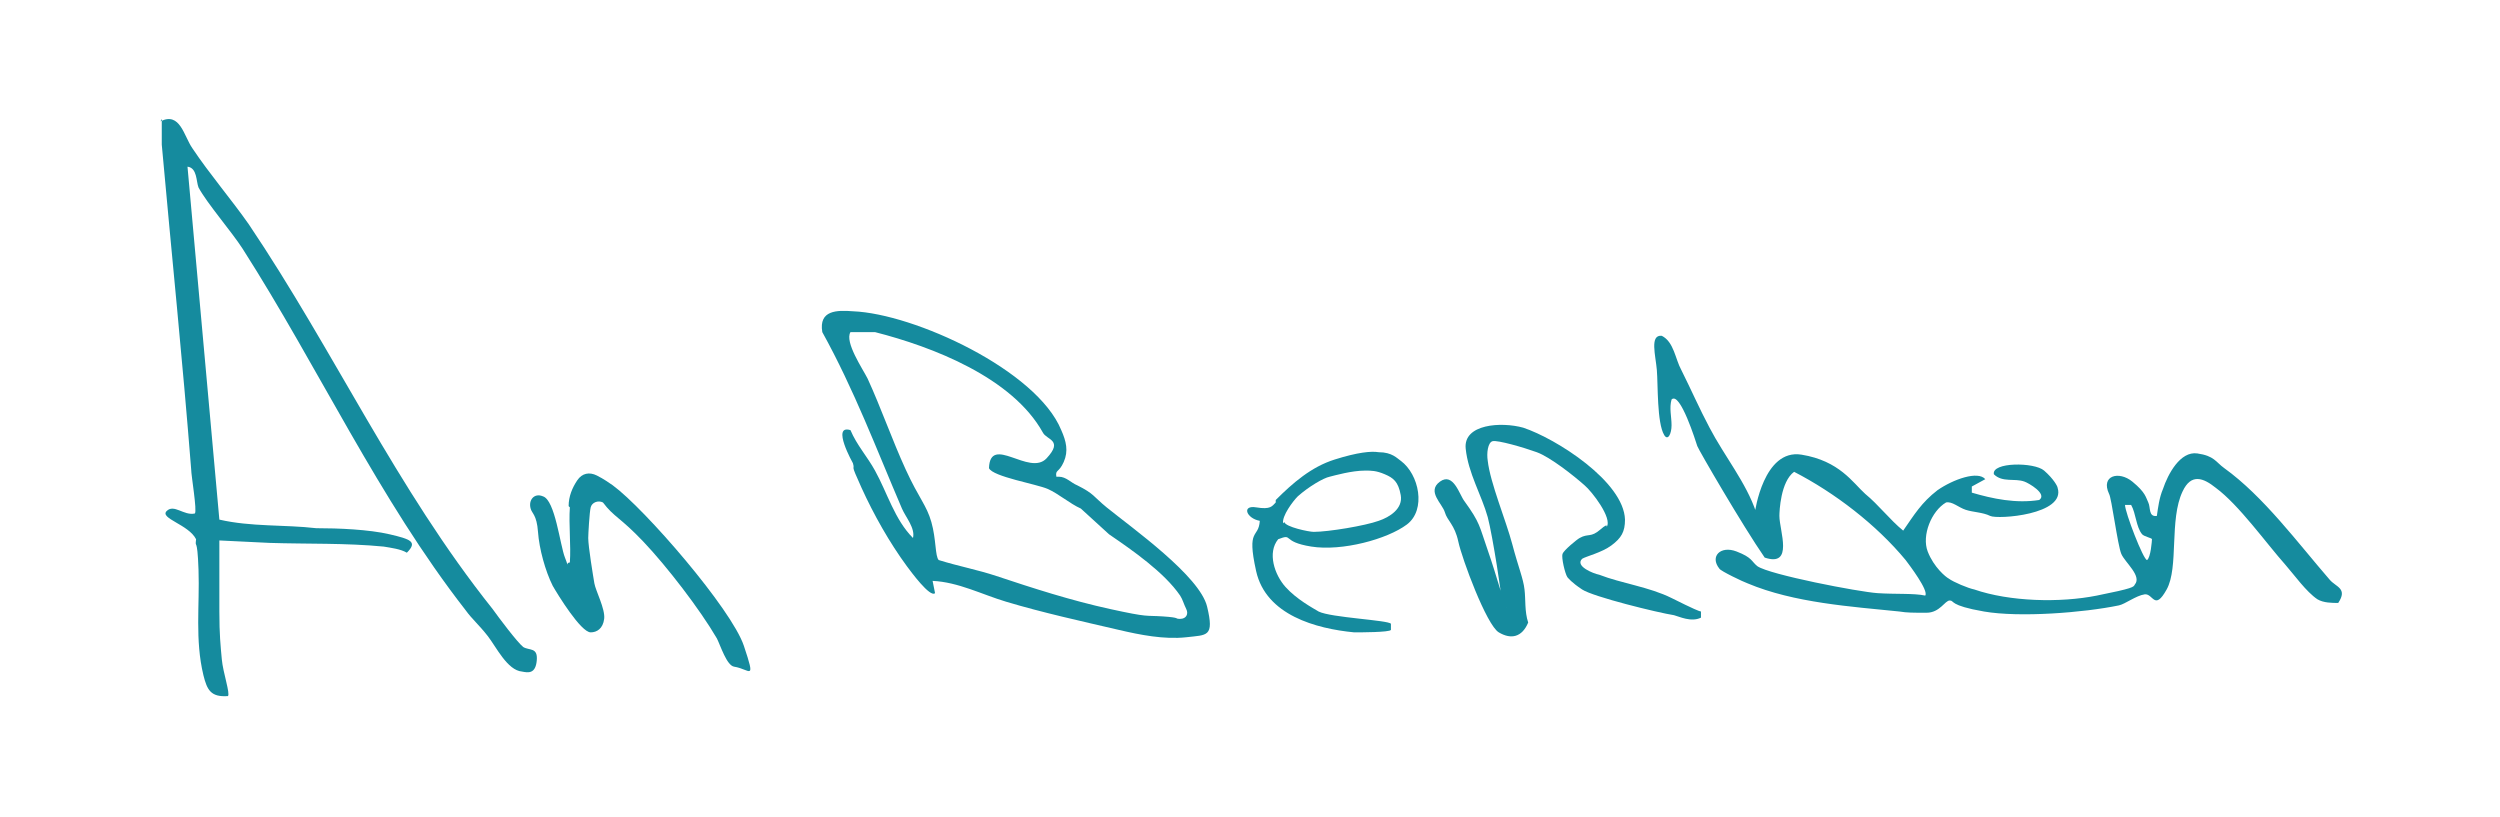
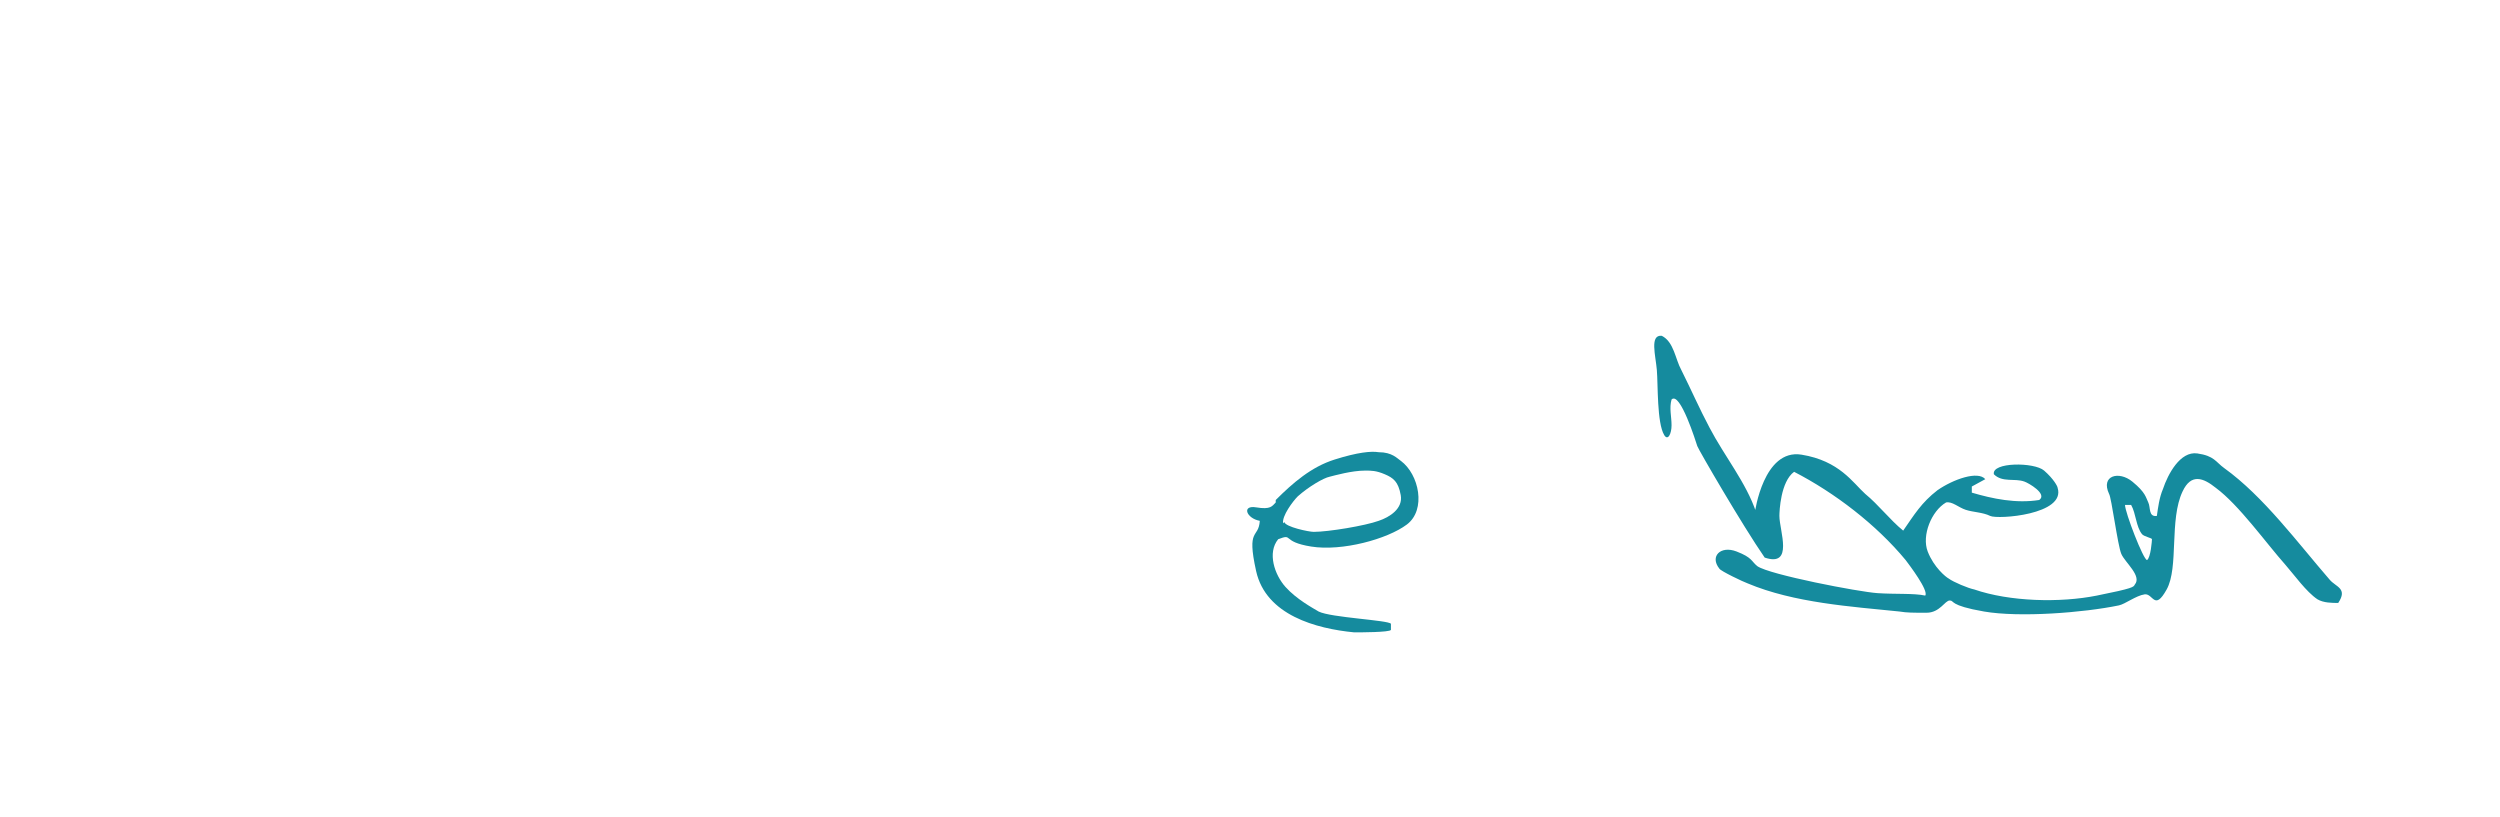
<svg xmlns="http://www.w3.org/2000/svg" id="Laag_1" version="1.1" viewBox="0 0 204 66.7">
  <defs>
    <style>
      .st0 {
        fill: #158b9e;
      }
    </style>
  </defs>
  <path class="st0" d="M143.2,41.8s.7-5.2,3.8-4.7,4.2,2.3,5.2,3.2c1.1.9,2,2.1,3.1,3,.9-1.3,1.5-2.3,2.8-3.3,1.3-.9,3.3-1.6,3.9-.9l-1.1.6v.5c1.7.5,3.6.9,5.5.6.7-.5-.9-1.4-1.2-1.5-.8-.3-1.8.1-2.5-.6-.2-1,3.3-1,4.1-.3s1.1,1.3,1.1,1.4c.7,2.2-4.9,2.6-5.5,2.3s-1.4-.3-2-.5-1.1-.7-1.6-.6c-1.2.7-2,2.7-1.5,4s1.5,2.1,1.7,2.2c.4.3,1.6.8,2.1.9,2.9,1,7,1.1,10,.5s3-.7,3.1-.9c.6-.7-.8-1.8-1.1-2.5s-.8-4.6-1-4.9c-.7-1.5.8-1.9,1.9-1s1.1,1.3,1.3,1.7,0,1.2.7,1.1c.1-.7.2-1.5.5-2.2.4-1.2,1.4-3.1,2.8-2.9s1.5.7,2.2,1.2c3.2,2.3,6,6.1,8.6,9.1.5.6,1.5.7.7,1.9-.5,0-1.2,0-1.7-.3-.9-.6-1.9-2-2.6-2.8-1.6-1.8-3.8-4.9-5.7-6.3-1-.8-2-1.2-2.7.3-1.1,2.3-.3,6.2-1.3,8s-1.1.3-1.8.4-1.6.8-2.1.9c-2.9.6-8.1,1-11,.5s-2.4-.9-2.8-.9-.8,1-1.9,1-1.6,0-2.2-.1c-3.9-.4-8.6-.7-12.4-2.3-.3-.1-2.2-1-2.3-1.2-.8-1,.1-1.9,1.4-1.4s1.2.8,1.7,1.2c1,.7,8.3,2.1,9.8,2.2s3,0,3.9.2c.3-.4-1.3-2.5-1.6-2.9-2.4-2.9-5.8-5.5-9.1-7.2-1.1.8-1.2,3.2-1.2,3.6,0,1.2,1.2,4.2-1.2,3.4-1.8-2.6-5.4-8.8-5.5-9.1s-1.4-4.5-2.1-3.8c-.2.7,0,1.4,0,2.1s-.3,1.3-.6.8c-.6-1-.5-4.1-.6-5.3s-.6-2.9.4-2.8c1,.5,1.1,1.9,1.6,2.8.8,1.6,1.5,3.2,2.3,4.7,1.2,2.3,3,4.5,3.8,6.9ZM173.4,41.2c0,.6,1.5,4.5,1.8,4.5.3-.2.4-1.6.4-1.7s-.6-.2-.8-.4c-.5-.6-.5-1.7-.9-2.4h-.5Z" />
-   <path class="st0" d="M13.1,9.9c1.6-.8,1.9,1.2,2.6,2.2,1.4,2.1,3.2,4.2,4.6,6.2,7,10.4,12,21.5,19.9,31.4.5.7,2,2.7,2.5,3.1.5.3,1.2,0,1.1,1.1s-.7,1-1.2.9c-1.2-.1-2.1-2-2.8-2.9s-1.3-1.4-1.8-2.1c-7.1-9.1-12-19.8-18.2-29.5-.9-1.4-2.9-3.7-3.6-5-.2-.5-.1-1.6-.9-1.7l2.6,28.8c2.6.6,5.3.4,7.9.7,1.8,0,4.3.1,6,.5s2.3.6,1.4,1.5c-.5-.3-1.3-.4-1.9-.5-3.1-.3-6.2-.2-9.3-.3l-4.1-.2c0,1.9,0,3.9,0,5.8s.1,2.8.2,3.9.7,2.8.5,3c-1.4.1-1.7-.5-2-1.7-.7-2.9-.3-5.7-.4-8.6s-.3-1.6-.2-2.5c-.6-1.2-3-1.7-2.4-2.3s1.4.4,2.3.2c.2-.2-.3-3.1-.3-3.6-.7-8.9-1.6-17.6-2.4-26.5,0-.7,0-1.4,0-2.1Z" />
-   <path class="st0" d="M86.4,38.9c.6,0,1,.5,1.5.7,1.4.7,1.3.9,2.4,1.8,2.1,1.7,7.6,5.6,8.2,8.1s0,2.3-1.7,2.5c-1.8.2-3.8-.2-5.5-.6-3-.7-6.2-1.4-9.2-2.3-2-.6-3.9-1.6-6-1.7l.2,1c-.4.4-2-1.8-2.3-2.2-1.4-1.9-2.7-4.2-3.7-6.4s-.5-1.3-.7-2c0,0-1.8-3.2-.2-2.7.5,1.2,1.4,2.2,2,3.3,1,1.8,1.6,4,3.1,5.5.2-.8-.6-1.7-.9-2.4-2.1-4.9-3.9-9.7-6.5-14.4-.3-1.8,1.2-1.8,2.5-1.7,5,.2,15,4.8,17,9.7.4.9.6,1.7.2,2.6s-.7.6-.6,1.2ZM88.2,41.5c-.9-.4-1.8-1.2-2.7-1.6s-4.5-1-4.8-1.7c.1-2.8,3.3.7,4.7-.8s0-1.5-.3-2.1c-2.5-4.5-9-7-13.7-8.2h-2c-.5.8,1,3,1.4,3.8,1.1,2.4,2,5,3.1,7.4s1.7,2.9,2.1,4.3.3,2.8.6,3.1c1.6.5,3.2.8,4.7,1.3,3,1,6.1,2,9.3,2.7s2.8.5,4.3.6.9.2,1.4.2.7-.4.5-.8-.3-.8-.5-1.1c-1.3-1.9-3.9-3.7-5.8-5l-2.3-2.1Z" />
-   <path class="st0" d="M122.6,49.5c0-.6-.8-5.8-1.2-7.3-.5-1.8-1.6-3.6-1.8-5.6s2.9-2.2,4.7-1.7c2.7.9,8.2,4.4,8.3,7.5,0,1-.3,1.5-1.1,2.1s-2.1.9-2.4,1.1c-.6.6.9,1.2,1.4,1.3,1.8.7,4.1,1,5.9,1.9s2.3,1.1,2.4,1.1v.5c-.8.4-1.8-.1-2.2-.2-1.3-.2-6.6-1.5-7.5-2.1s-1.1-.9-1.2-1c-.2-.3-.5-1.6-.4-1.9s1.2-1.2,1.4-1.3c.7-.4.9,0,1.7-.7s.4,0,.5-.2c.5-.7-1.2-2.9-1.8-3.4-.9-.8-2.8-2.3-3.9-2.7s-3.2-1-3.6-.9-.5,1-.4,1.6c.2,1.8,1.5,4.9,2,6.8s.9,2.8,1,3.7c.1.8,0,1.8.3,2.7-.5,1.2-1.4,1.4-2.4.8s-3-6-3.3-7.4-.9-1.7-1.1-2.4-1.5-1.7-.4-2.5,1.6,1.1,2,1.6c1.3,1.8,1.2,2,1.9,4s1.5,4.9,1.5,4.7Z" />
-   <path class="st0" d="M46.4,41.3c0-.8.3-1.5.7-2.1s1-.7,1.6-.4,1,.6,1.3.8c2.6,1.9,9.7,10.1,10.7,13.1s.5,1.9-.8,1.7c-.6-.1-1.1-1.7-1.4-2.3-1.4-2.4-4.1-5.9-6-7.9s-2.4-2-3.3-3.2c-.4-.2-.9,0-1,.4s-.2,2.2-.2,2.5c0,.7.4,3.1.5,3.7s.9,2.1.8,2.9-.6,1.1-1.1,1.1c-.8,0-2.7-3.1-3.1-3.8-.6-1.2-1.1-3-1.2-4.4s-.5-1.5-.6-1.9c-.2-.7.3-1.3,1-1,1,.3,1.4,4,1.8,5s0,.4.4.4c.1-1.4-.1-3.1,0-4.5Z" />
  <path class="st0" d="M104.1,40.8c1.4-1.4,2.9-2.7,4.8-3.3s3-.7,3.6-.6c1.1,0,1.5.5,1.8.7,1.5,1.1,2.1,4,.5,5.2s-5.3,2.2-7.8,1.8-1.4-1.1-2.7-.6c-.9,1.1-.3,2.9.6,3.9s2.2,1.7,2.7,2c1,.5,5.7.7,5.9,1v.5c-.1.2-2.5.2-3,.2-3.1-.3-7.2-1.4-8-5s.2-2.6.3-4.1c-1.1-.2-1.5-1.3-.3-1.1s1.3-.1,1.6-.4ZM104.8,42.6c.1.4,2,.8,2.4.8,1.2,0,4.2-.5,5.3-.9.9-.3,2-1,1.8-2.1s-.6-1.4-1.3-1.7-1.1-.3-1.6-.3c-1.1,0-2.5.4-2.9.5-.5.1-1.7.8-2.6,1.6-.4.4-1.3,1.6-1.2,2.2Z" />
</svg>